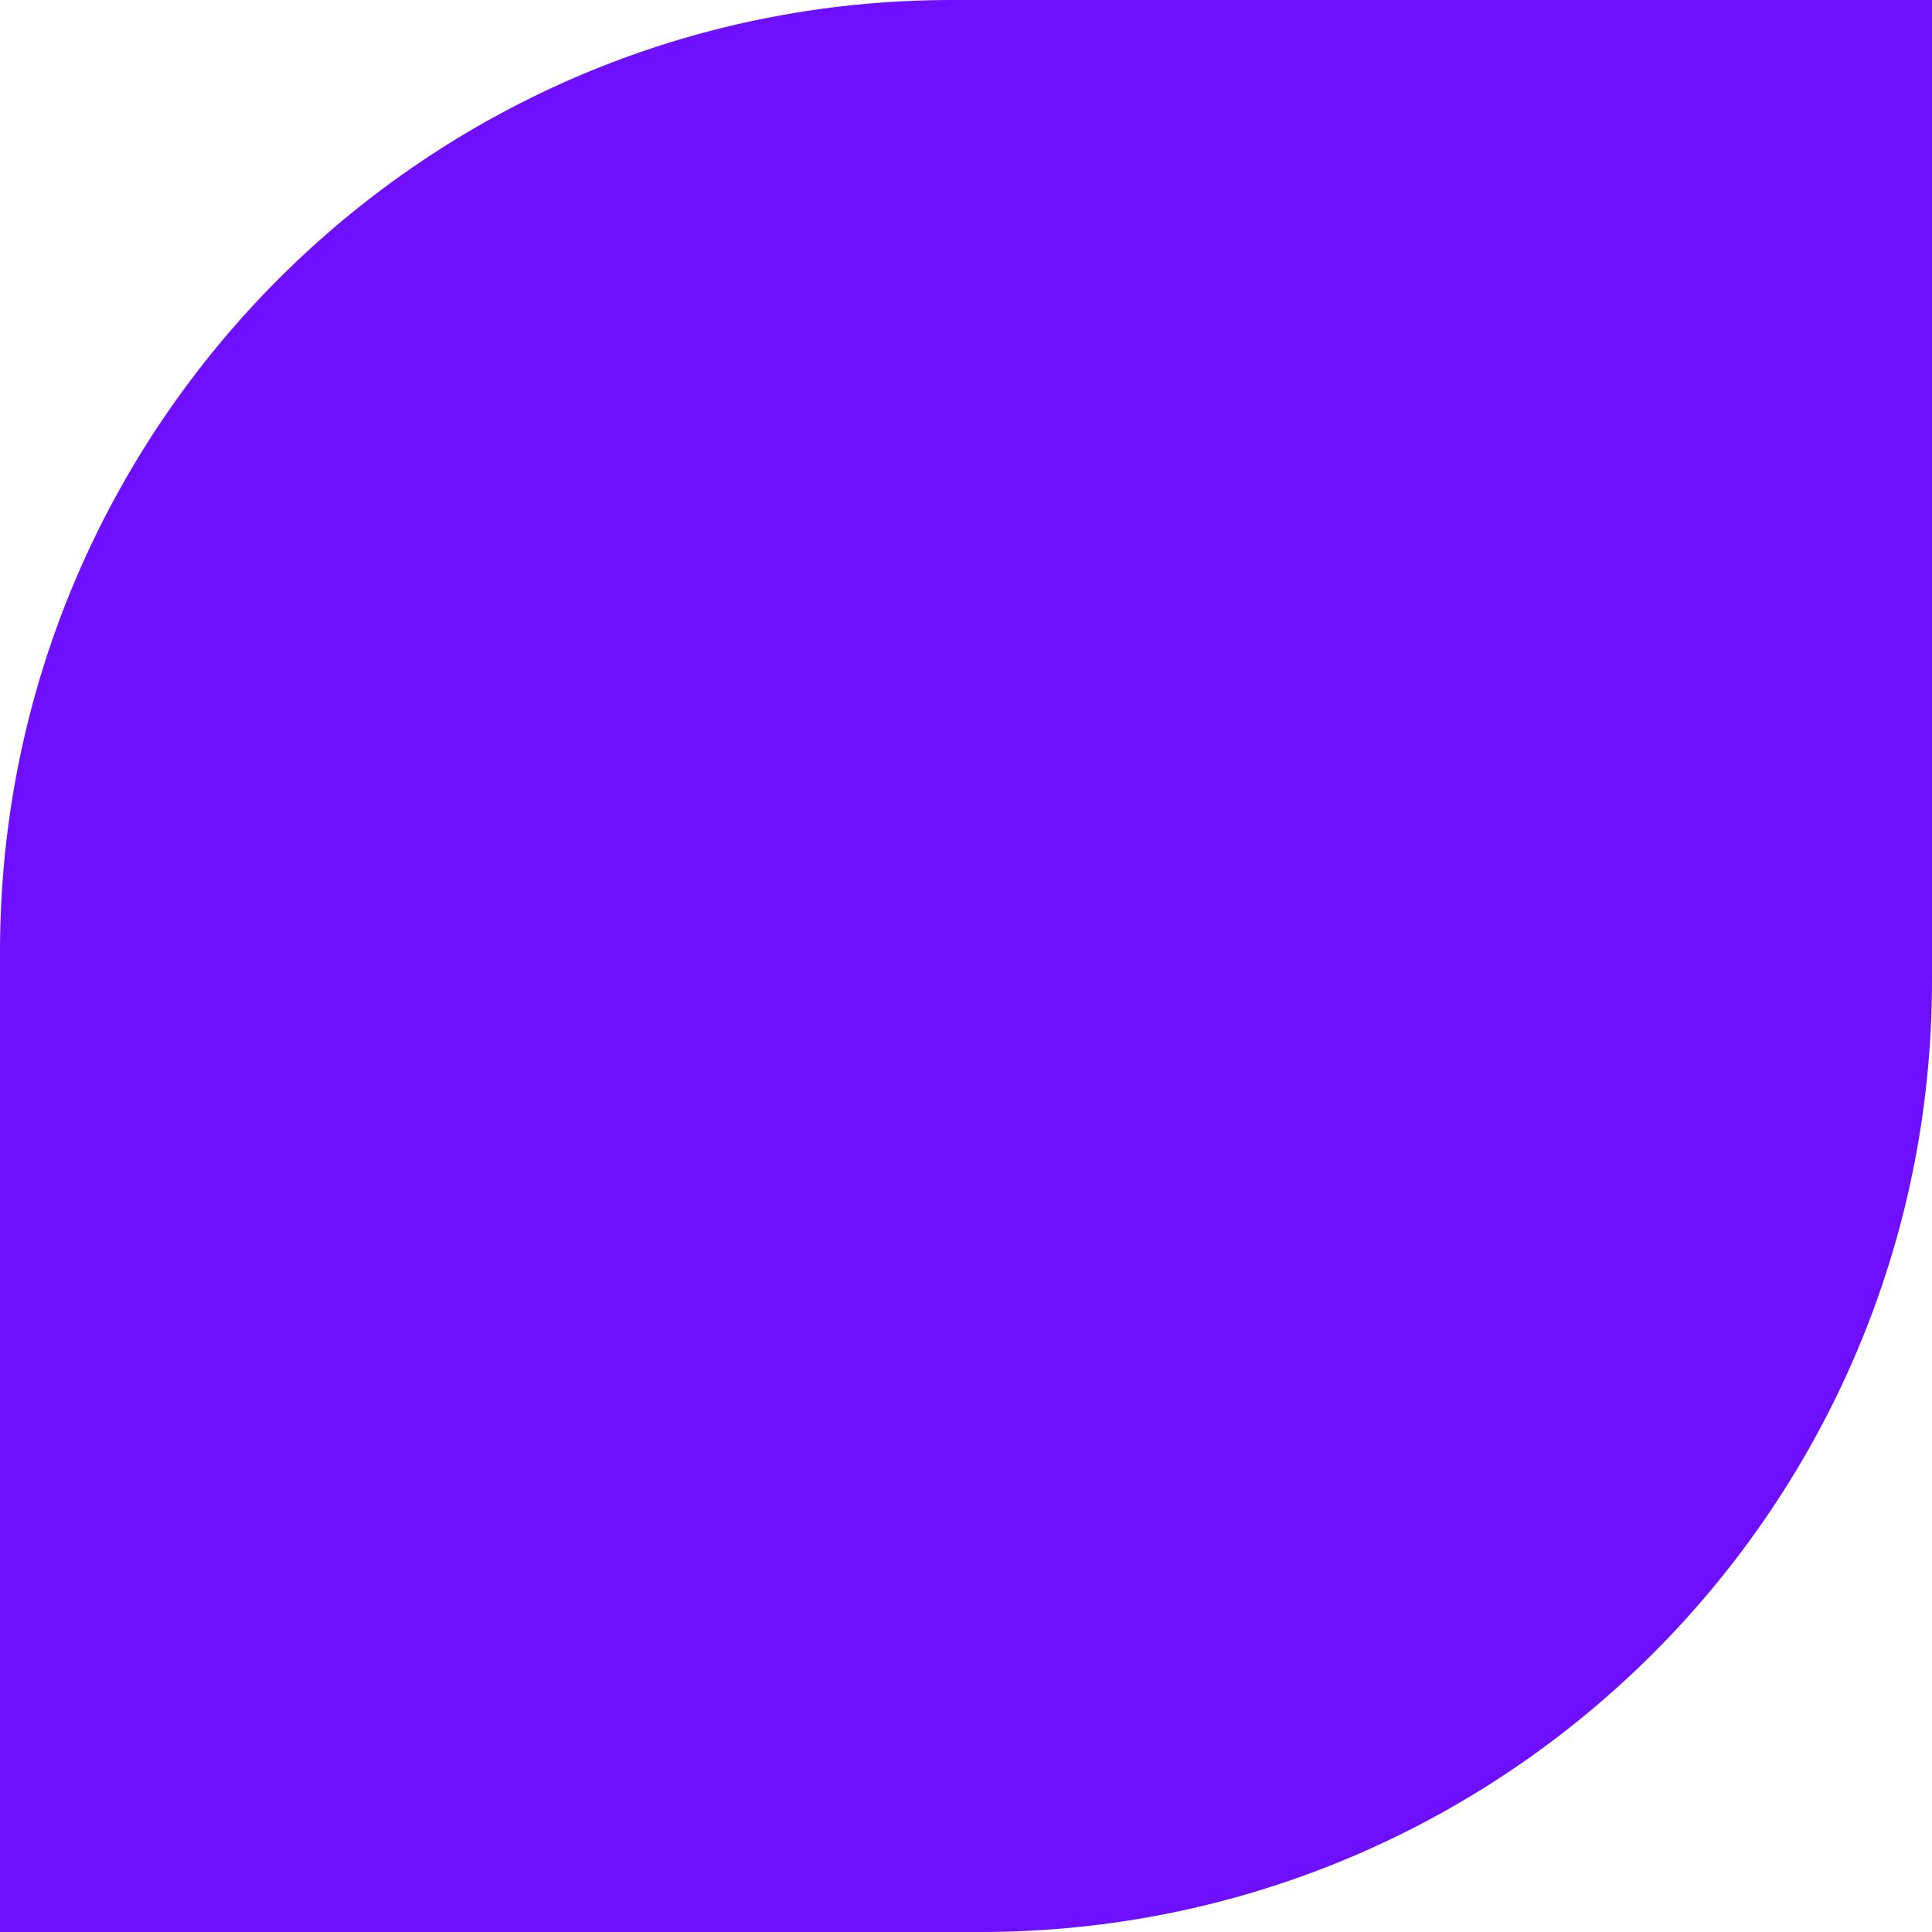
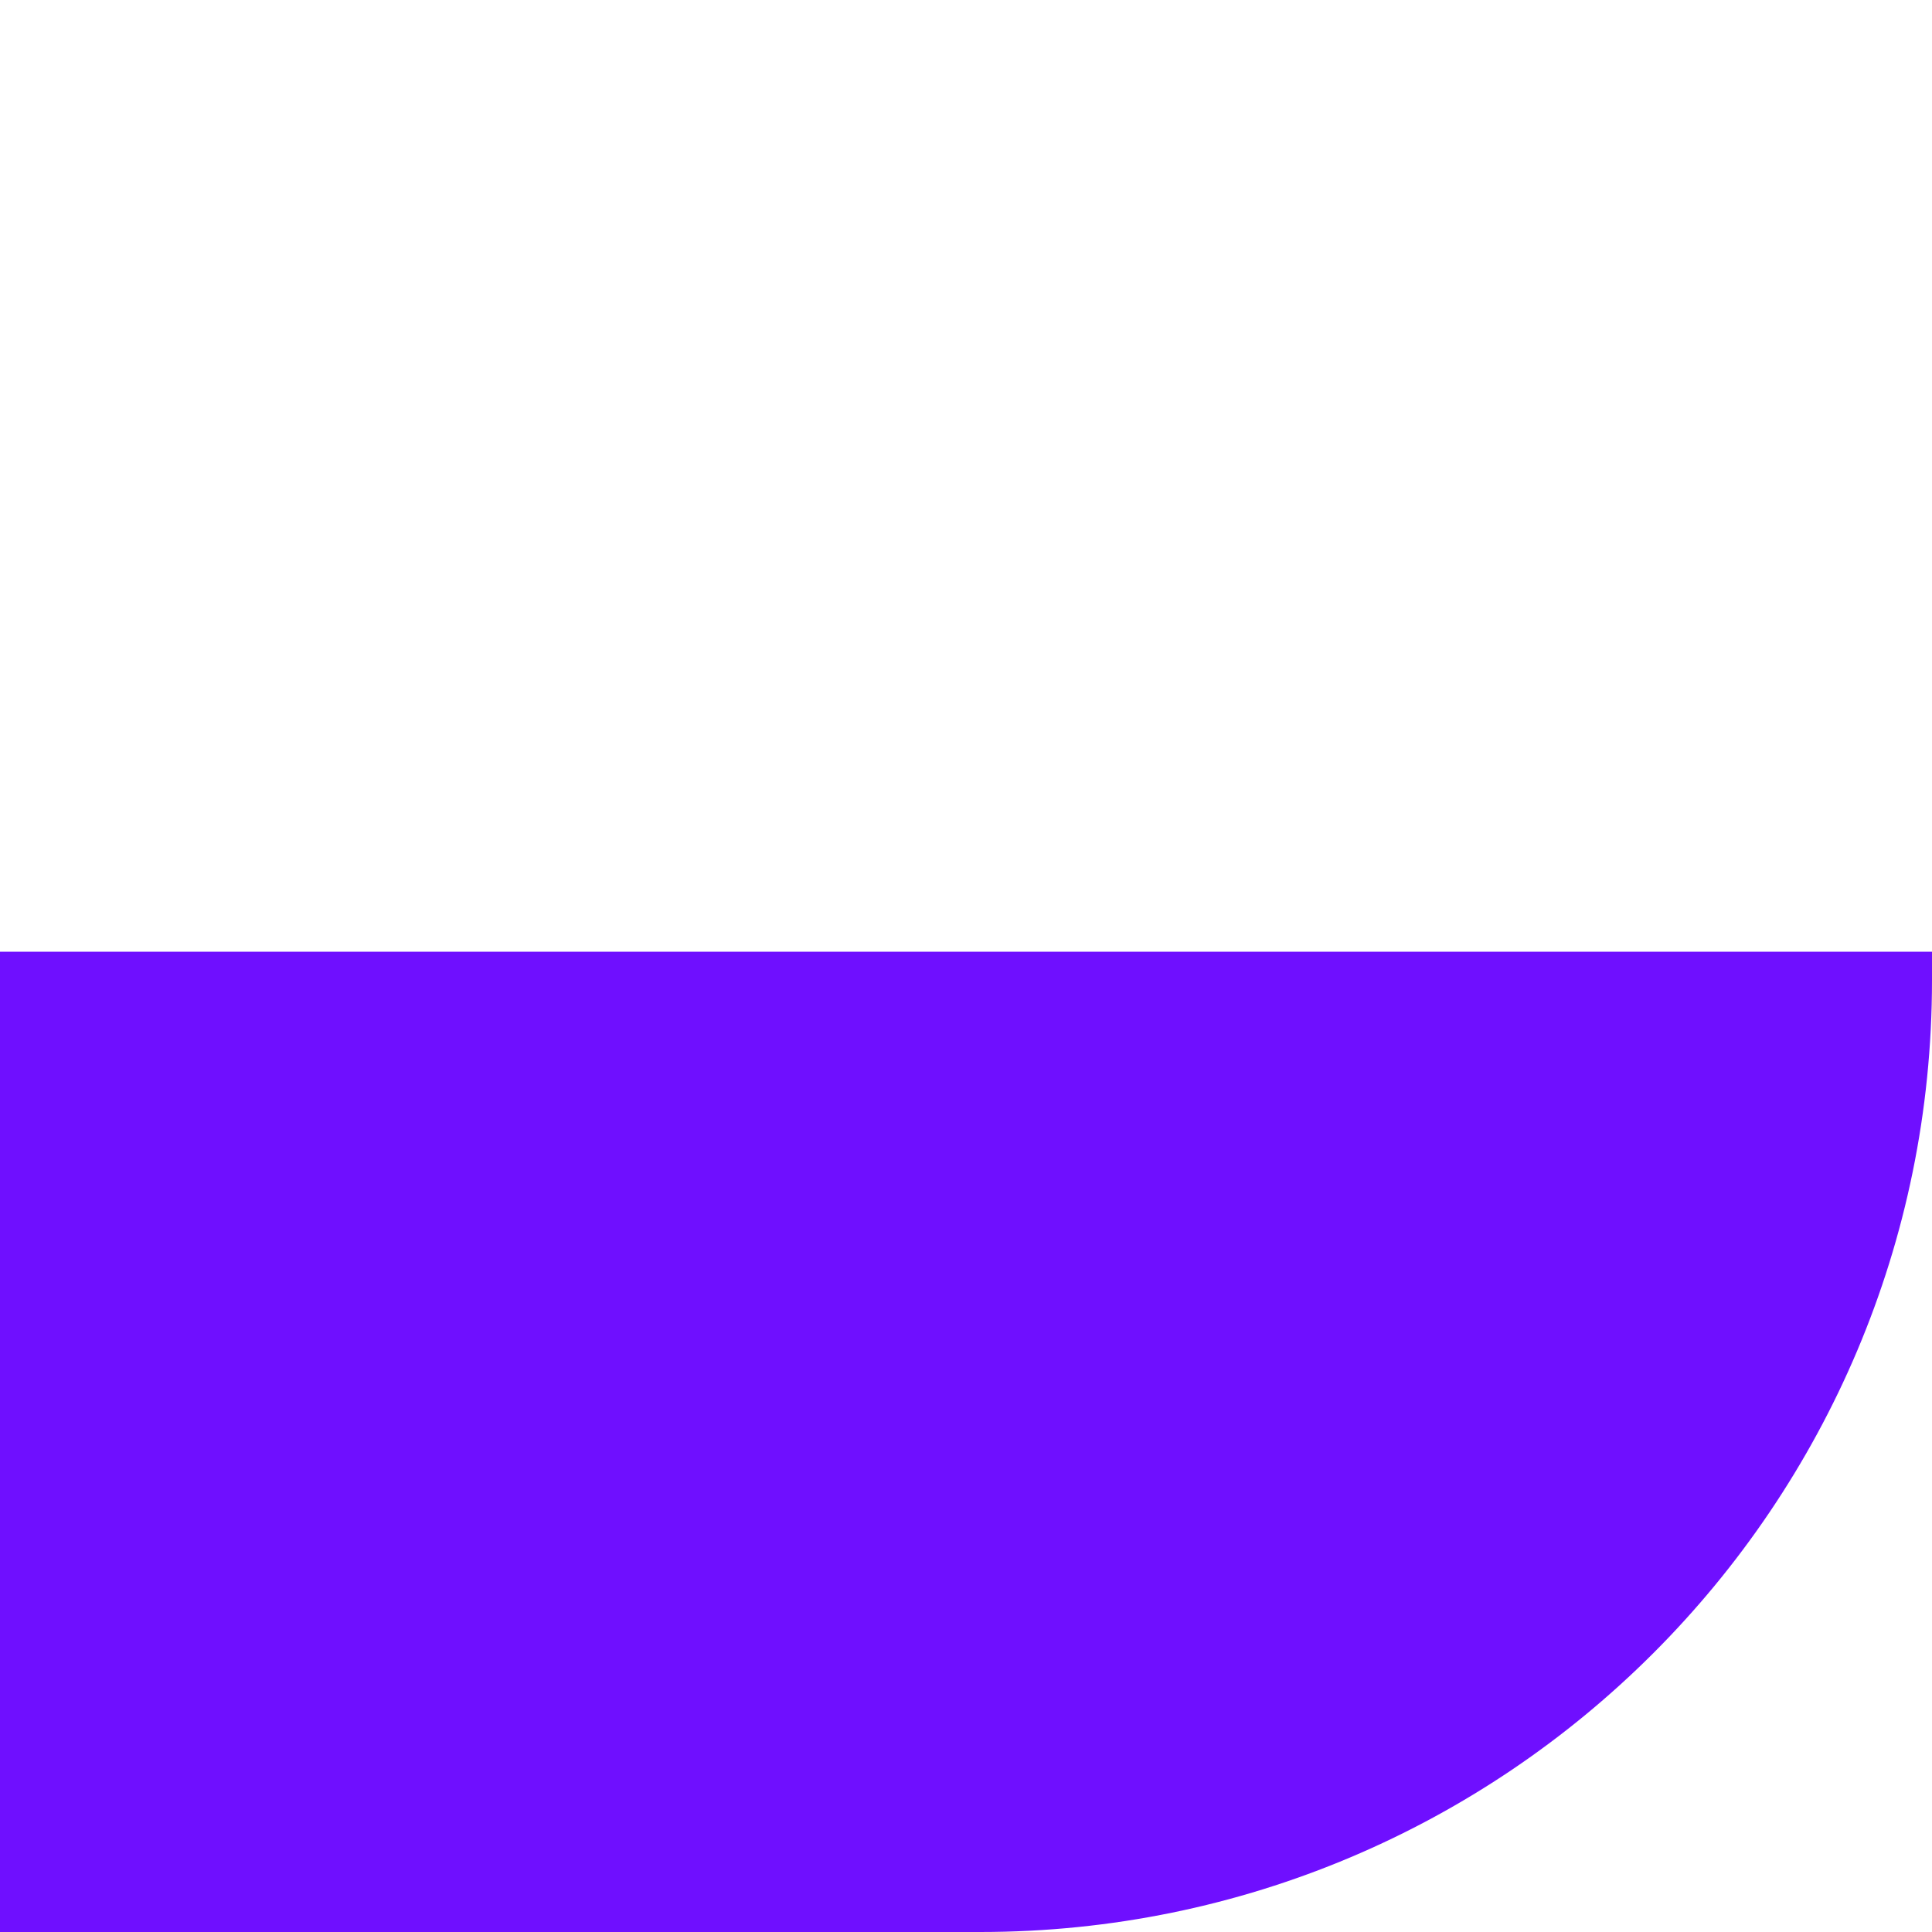
<svg xmlns="http://www.w3.org/2000/svg" width="203" height="203" viewBox="0 0 203 203" fill="none">
-   <path d="M0 100C0 44.772 44.772 0 100 0H203V103C203 158.228 158.228 203 103 203H0V100Z" fill="#6F0FFF" />
+   <path d="M0 100H203V103C203 158.228 158.228 203 103 203H0V100Z" fill="#6F0FFF" />
</svg>